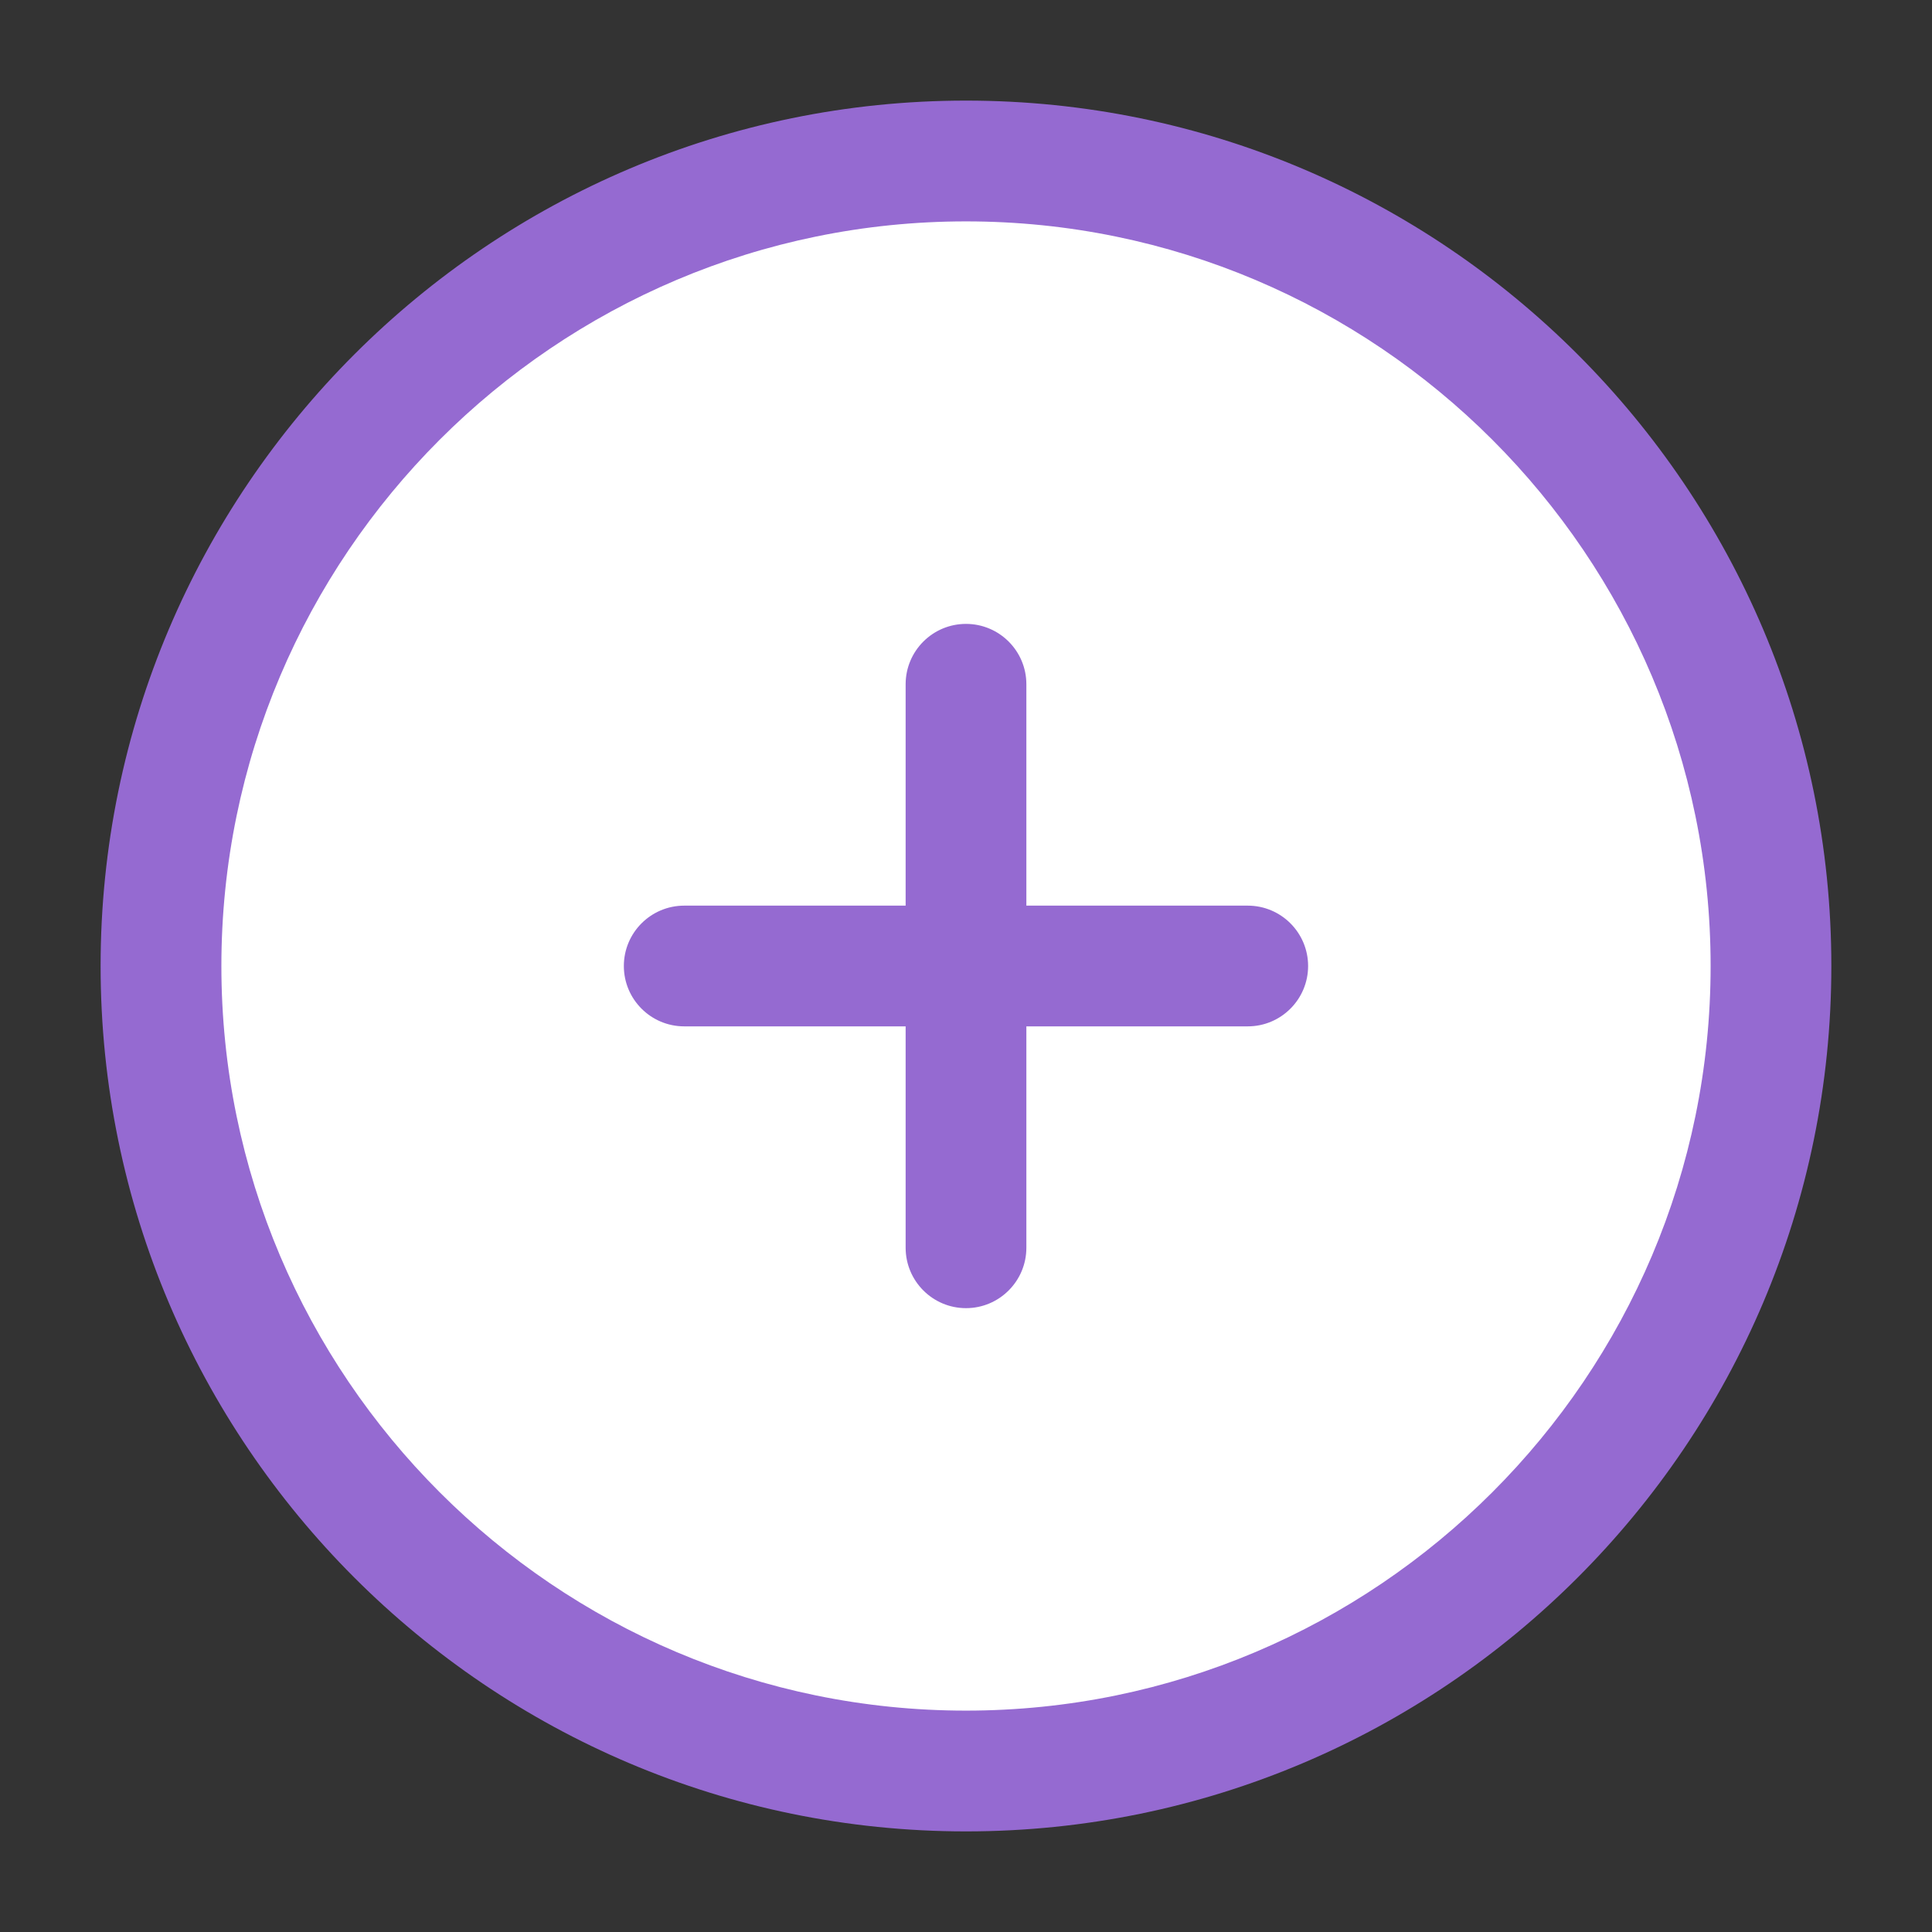
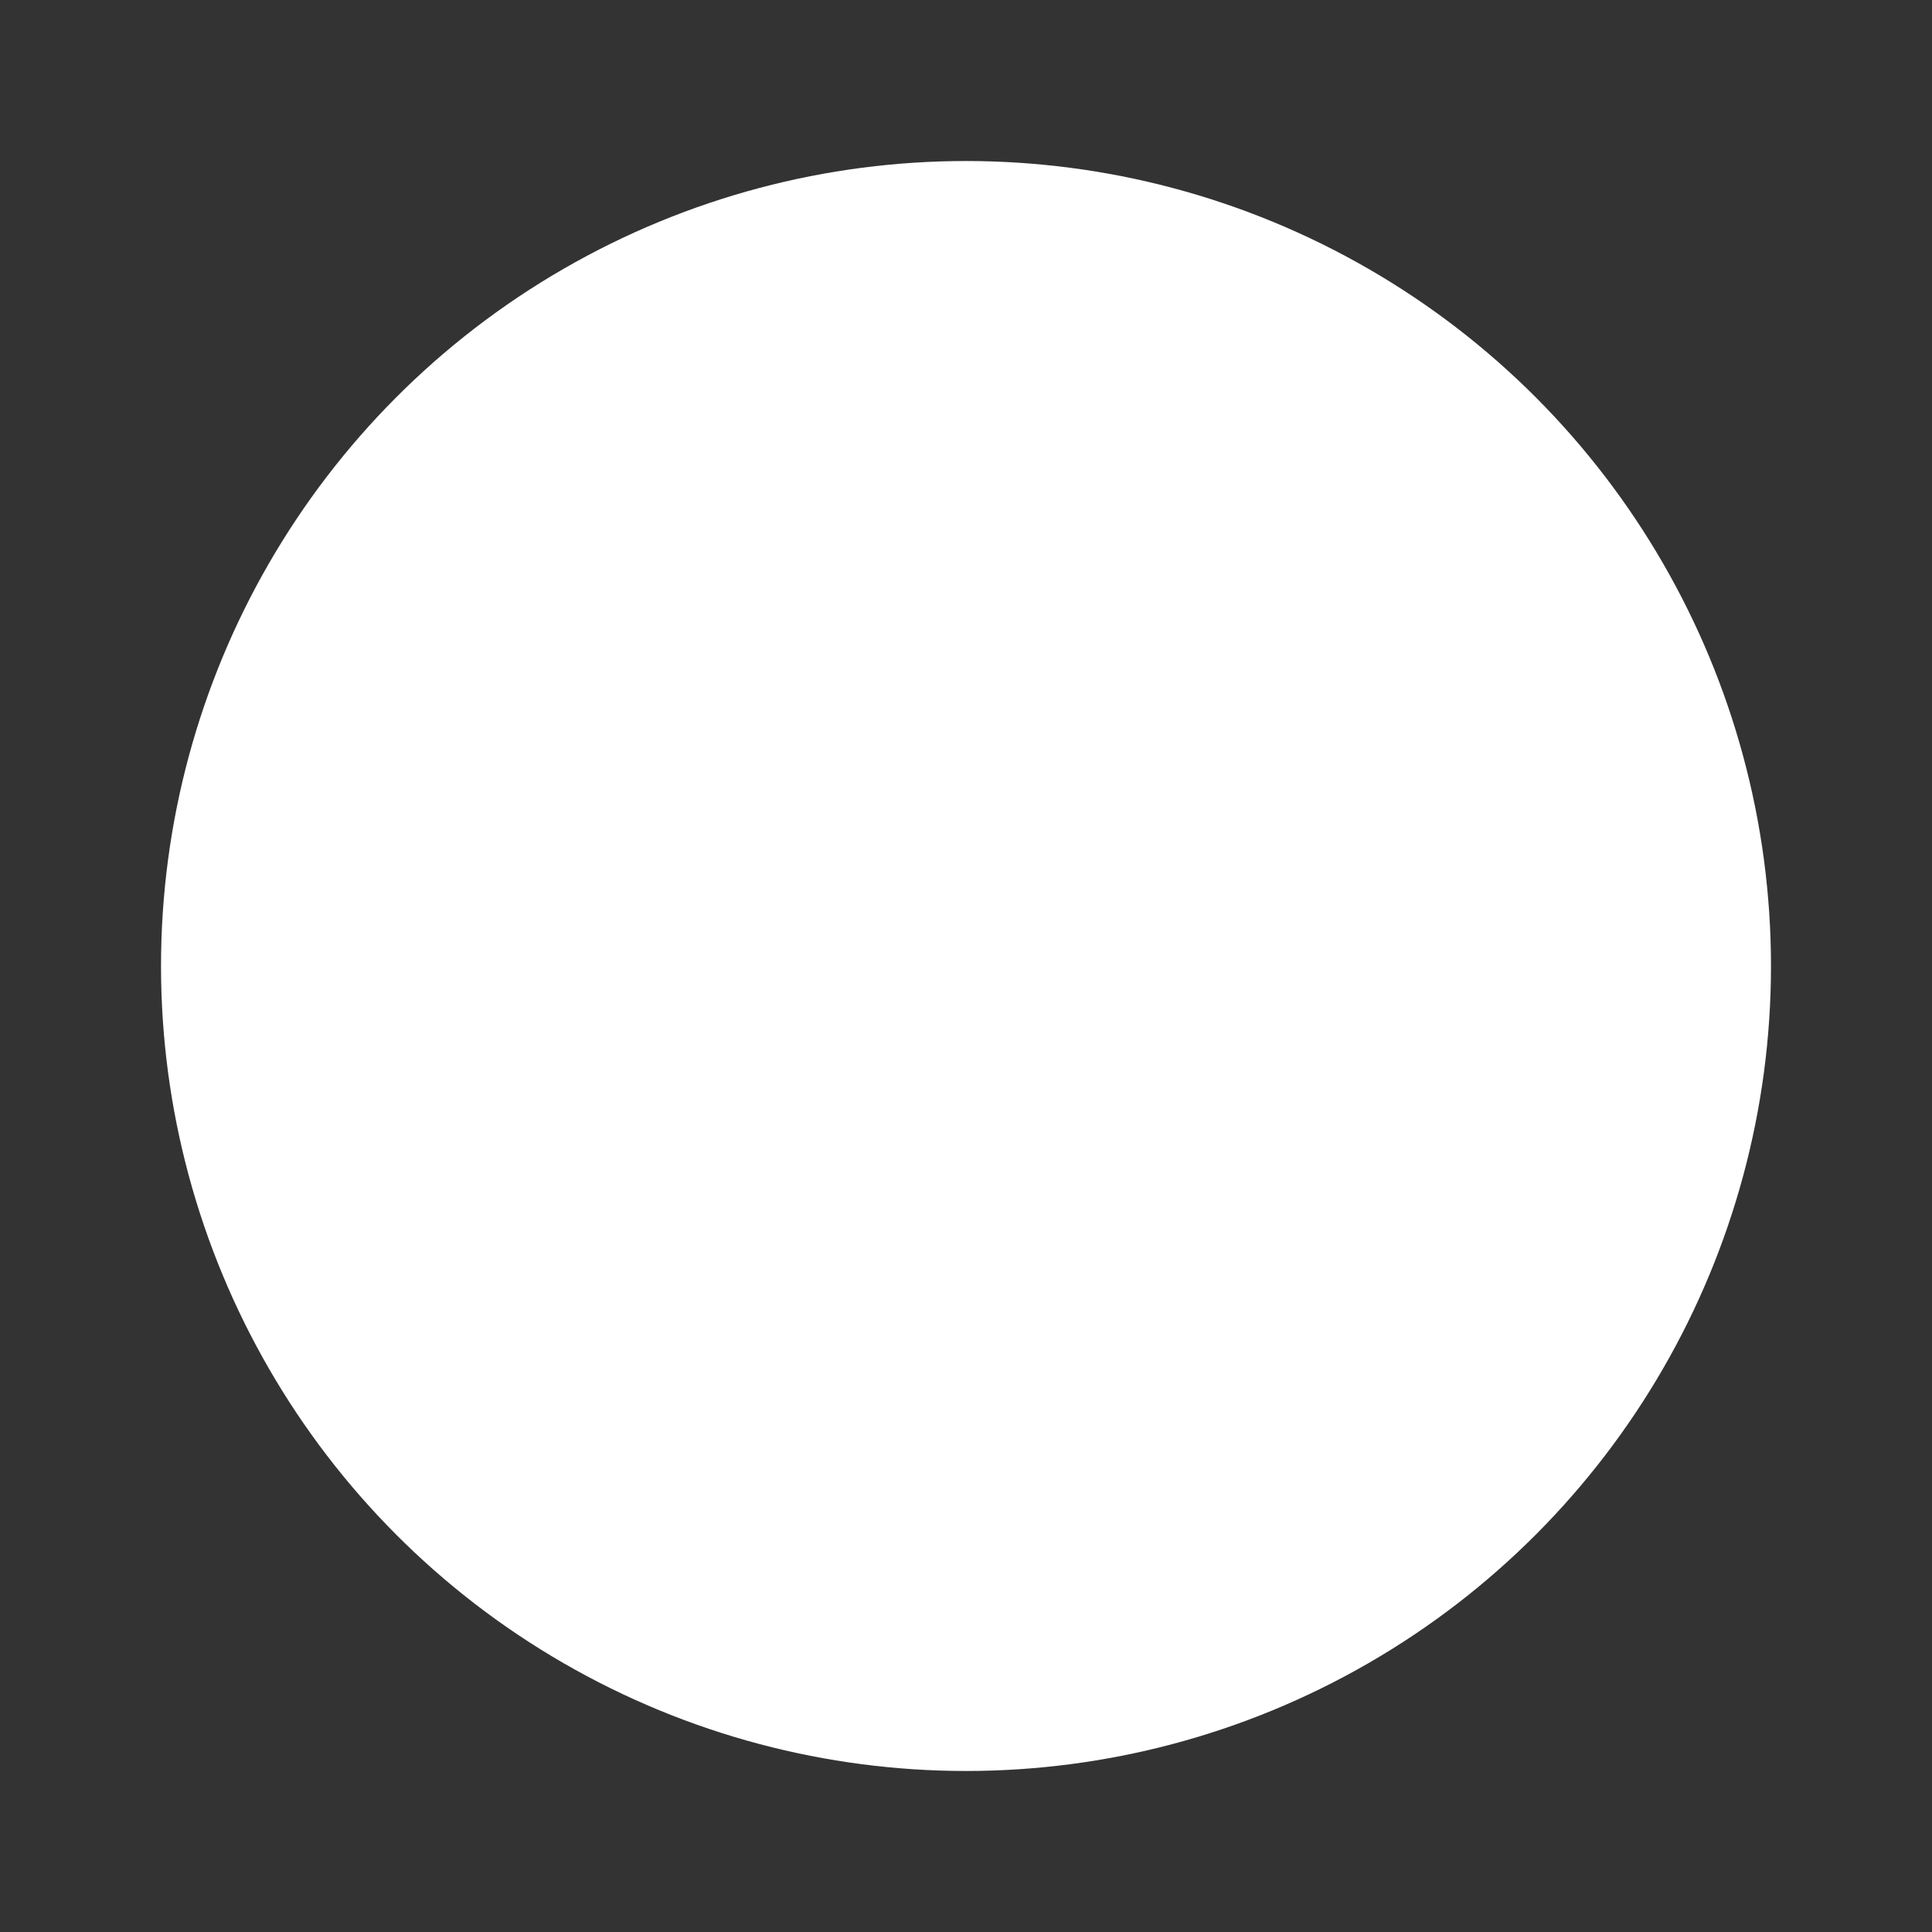
<svg xmlns="http://www.w3.org/2000/svg" width="41" height="41" viewBox="0 0 41 41" fill="none">
  <rect x="0" y="0" width="41" height="41" fill="#333333" stroke="none" />
  <g id="plus-circle">
    <circle id="Ellipse 1" cx="20.5" cy="20.5" r="17.083" fill="white" />
-     <path id="plus-circle_2" d="M20.5 2.135C10.373 2.135 2.135 10.375 2.135 20.5C2.135 30.625 10.373 38.865 20.5 38.865C30.627 38.865 38.864 30.625 38.864 20.5C38.864 10.375 30.627 2.135 20.5 2.135ZM20.5 36.302C11.786 36.302 4.698 29.214 4.698 20.5C4.698 11.786 11.786 4.698 20.5 4.698C29.214 4.698 36.302 11.786 36.302 20.5C36.302 29.214 29.214 36.302 20.5 36.302ZM27.76 20.5C27.76 21.207 27.186 21.781 26.479 21.781H21.781V26.479C21.781 27.186 21.207 27.761 20.5 27.761C19.793 27.761 19.219 27.186 19.219 26.479V21.781H14.521C13.813 21.781 13.239 21.207 13.239 20.5C13.239 19.793 13.813 19.219 14.521 19.219H19.219V14.521C19.219 13.814 19.793 13.24 20.5 13.24C21.207 13.24 21.781 13.814 21.781 14.521V19.219H26.479C27.186 19.219 27.76 19.793 27.76 20.5Z" fill="#956AD1" />
  </g>
</svg>